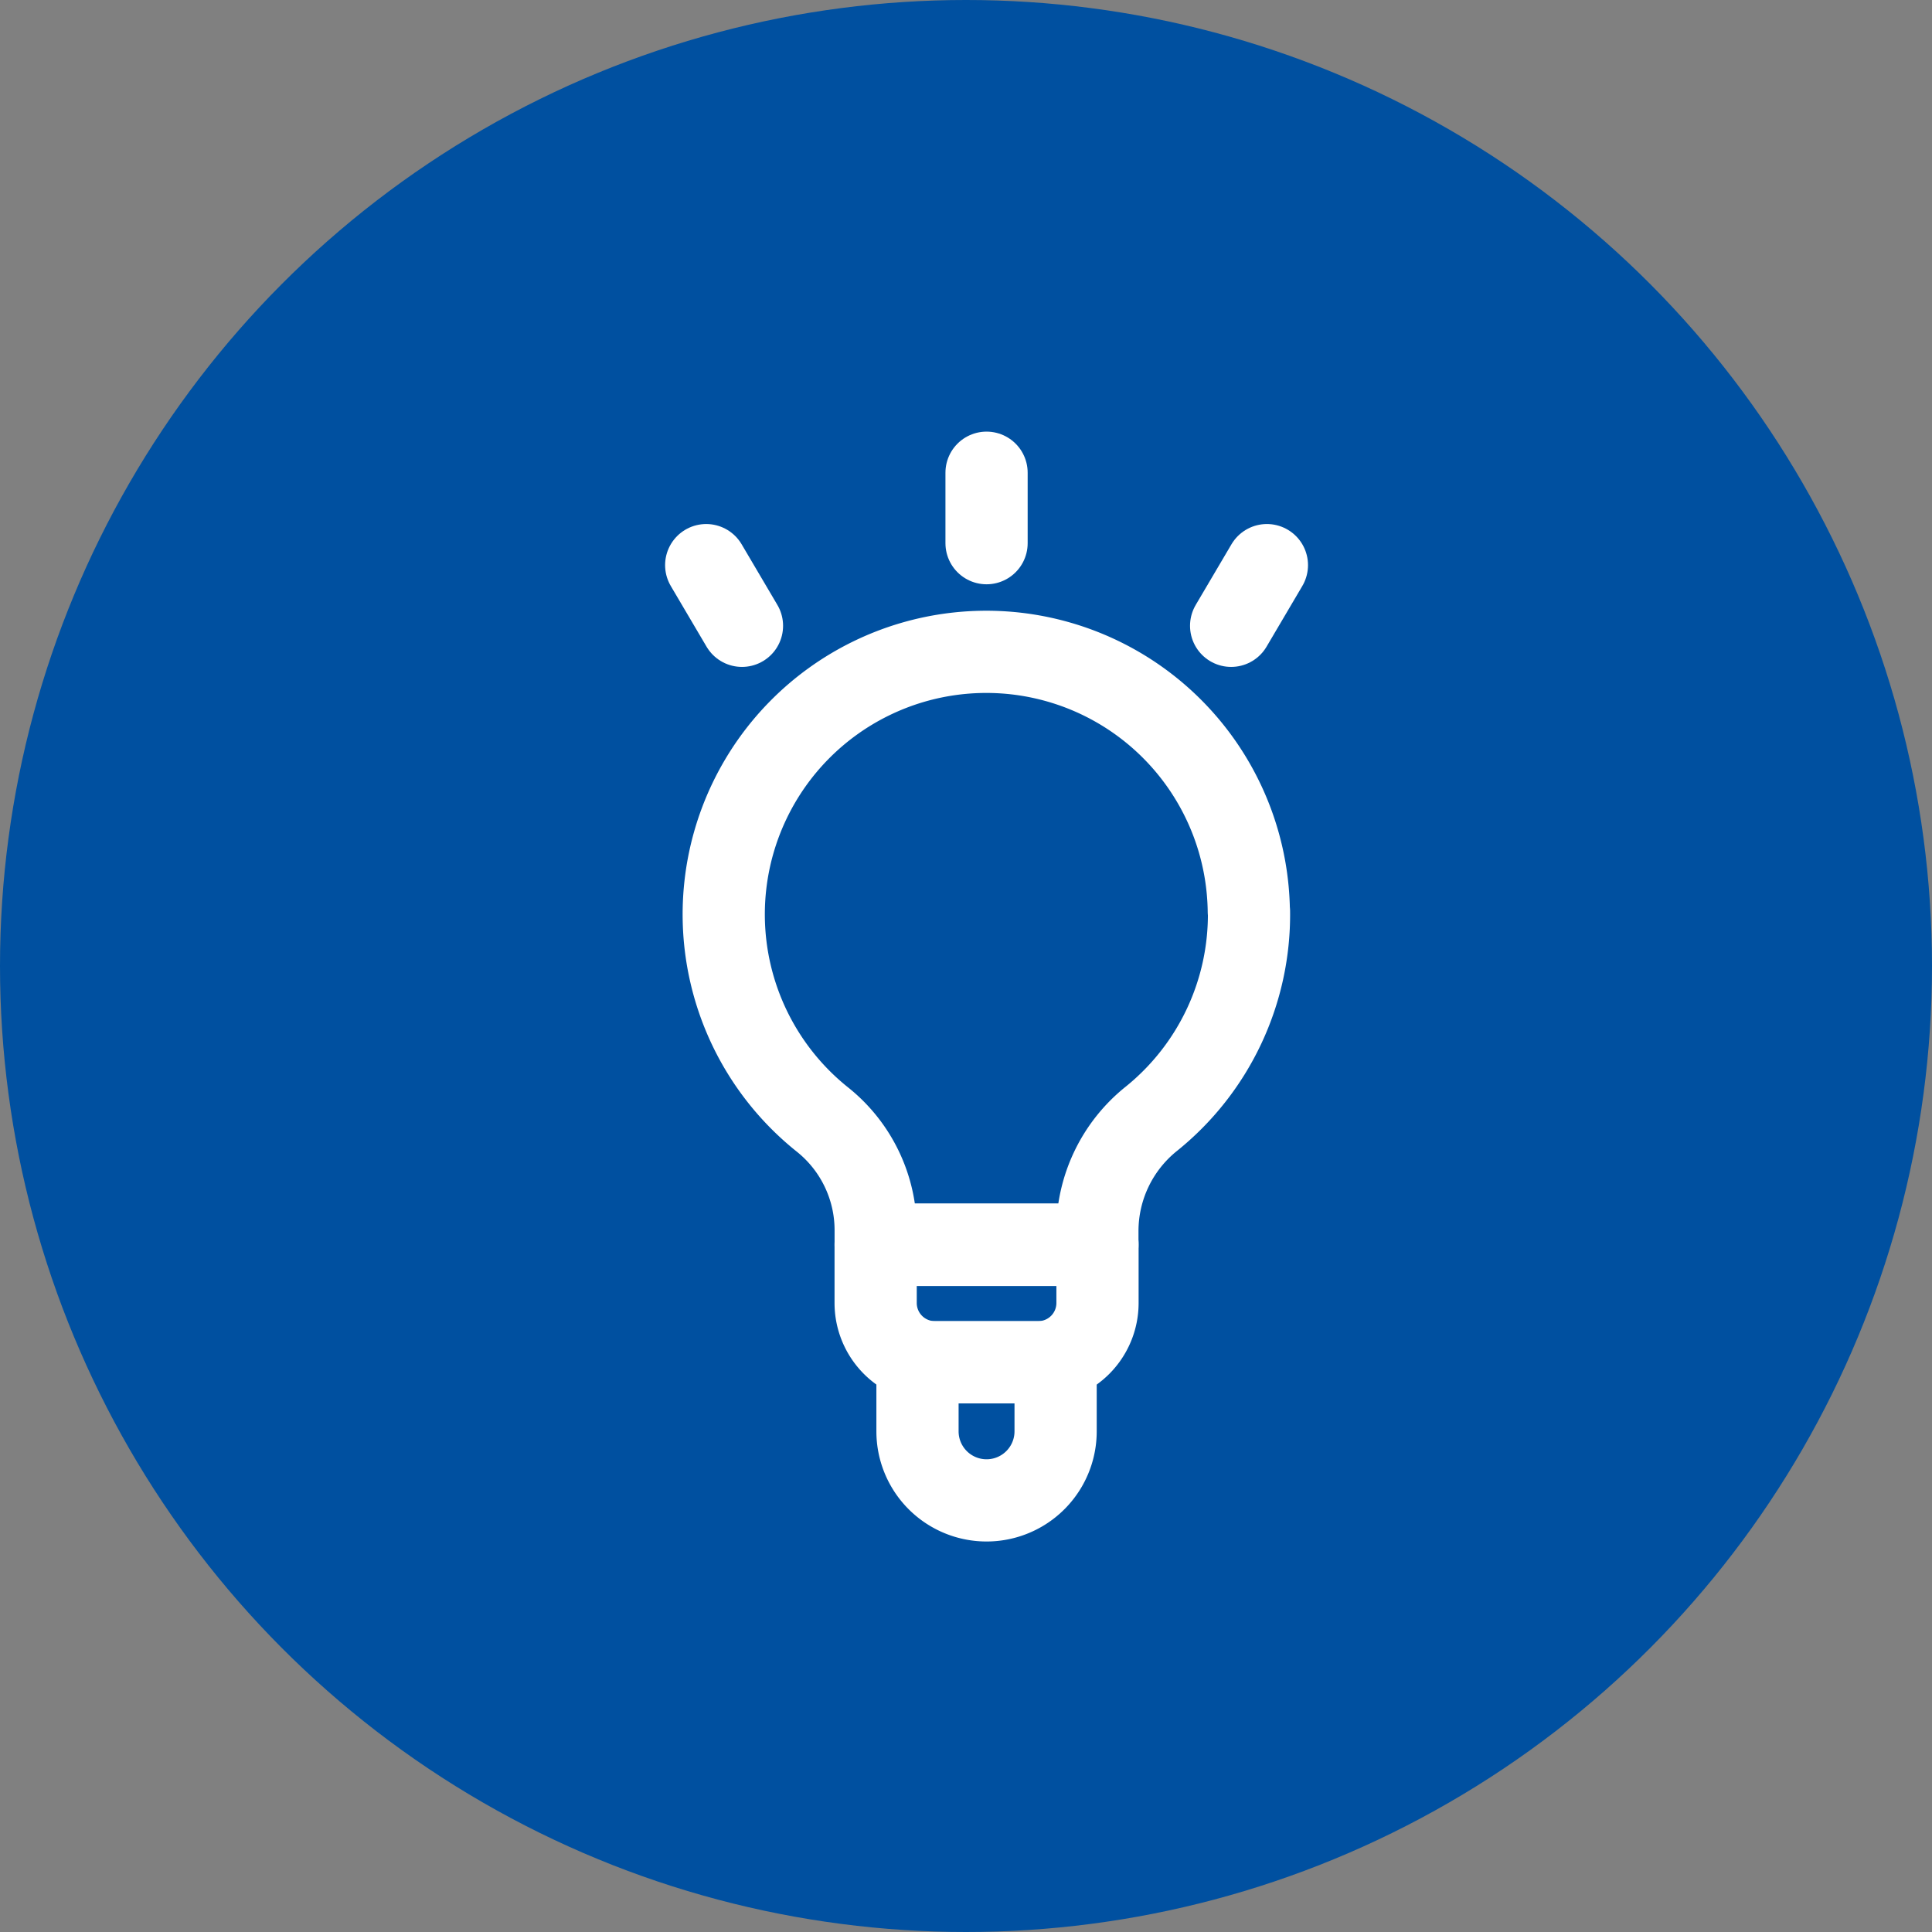
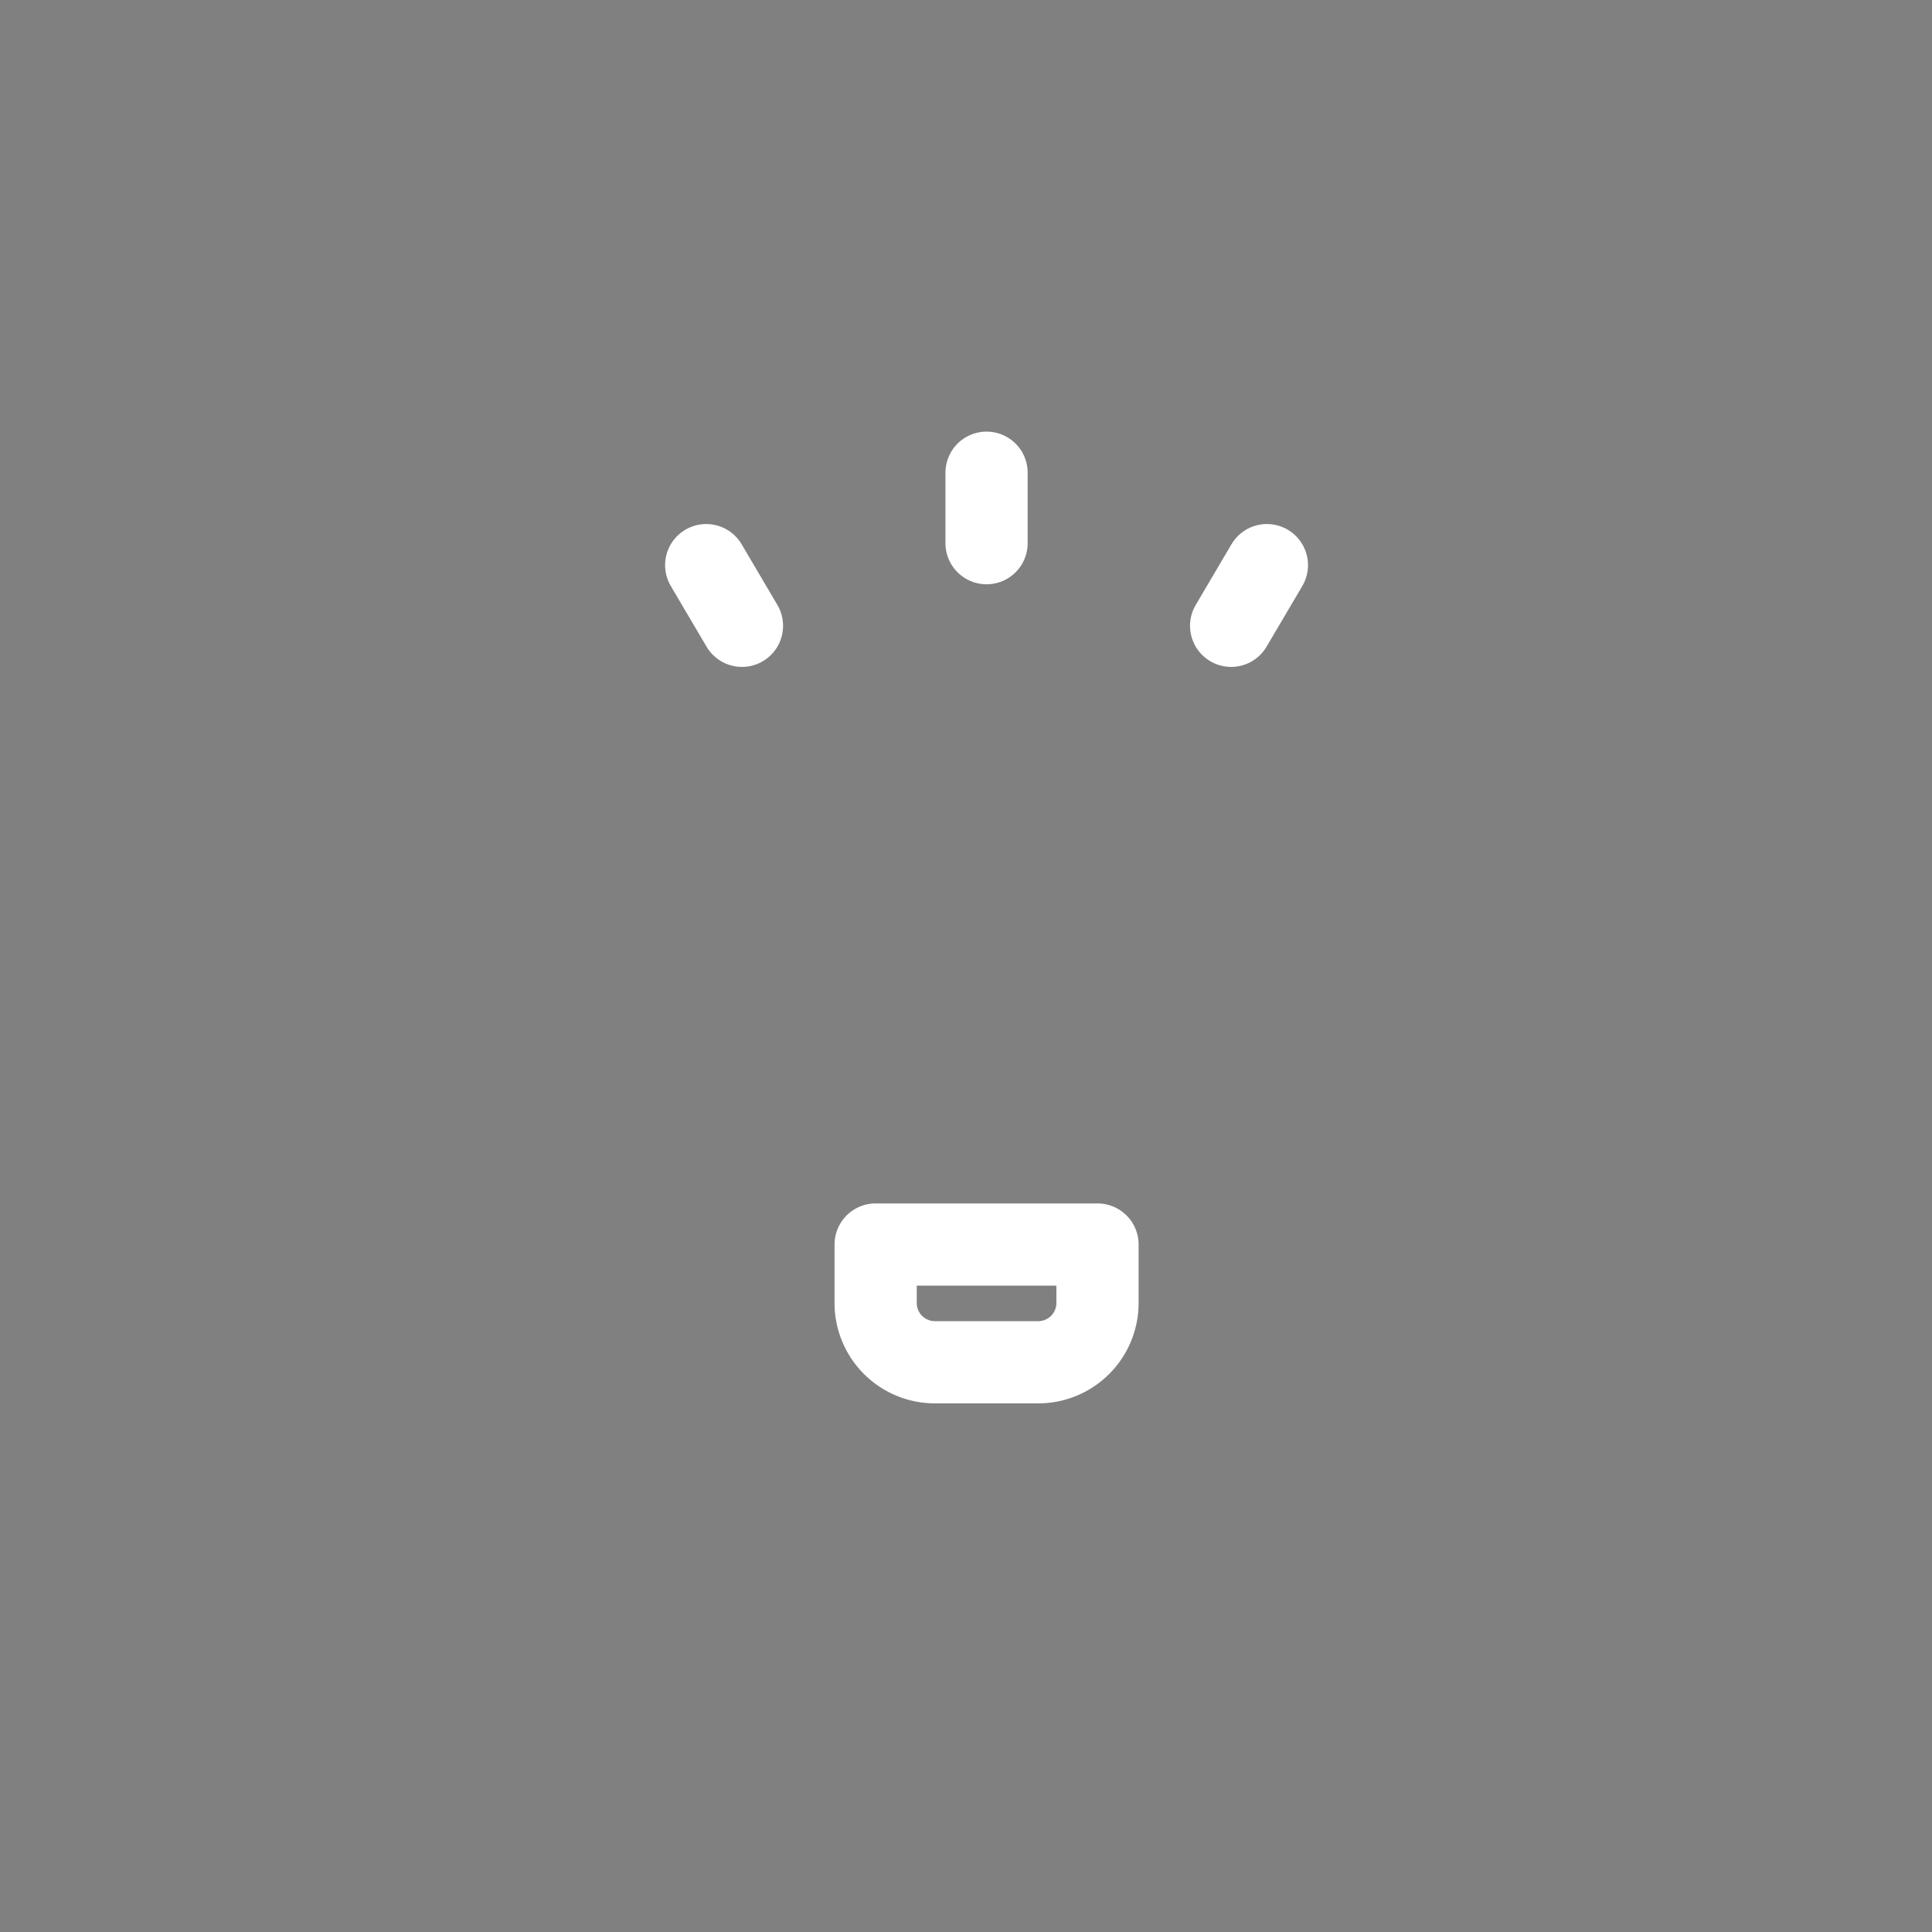
<svg xmlns="http://www.w3.org/2000/svg" width="47" height="47" viewBox="0 0 47 47">
  <rect x="0" y="0" width="47" height="47" fill="#808080" stroke="none" />
  <g id="Monitor_threat_intelligence" data-name="Monitor threat intelligence" transform="translate(-1001 -785)">
-     <circle id="Ellipse_79" data-name="Ellipse 79" cx="23.5" cy="23.5" r="23.5" transform="translate(1001 785)" fill="#0050a0" />
    <g id="Group_20622" data-name="Group 20622" transform="translate(3659.615 11922.499)">
-       <path id="Path_43416" data-name="Path 43416" d="M15.769,49.372a6.377,6.377,0,0,1-2.375,5.044,3.5,3.5,0,0,0-1.313,2.72v.349H6.688v-.349A3.446,3.446,0,0,0,5.4,54.44a6.387,6.387,0,1,1,10.365-5.068Z" transform="translate(-2644 -11164.698)" fill="none" stroke="#fff" stroke-linecap="round" stroke-linejoin="round" stroke-width="2" />
      <path id="Path_43417" data-name="Path 43417" d="M61.443,250.49v1.423A1.442,1.442,0,0,1,60,253.354H57.487a1.442,1.442,0,0,1-1.441-1.441V250.49Z" transform="translate(-2693.359 -11357.713)" fill="none" stroke="#fff" stroke-linecap="round" stroke-linejoin="round" stroke-width="2" />
-       <path id="Path_43418" data-name="Path 43418" d="M88.7,291.66v1.68a1.68,1.68,0,0,1-3.36,0v-1.68Z" transform="translate(-2721.635 -11396.019)" fill="none" stroke="#fff" stroke-linecap="round" stroke-linejoin="round" stroke-width="2" />
      <line id="Line_971" data-name="Line 971" y1="1.714" transform="translate(-2634.615 -11125.999)" fill="none" stroke="#fff" stroke-linecap="round" stroke-linejoin="round" stroke-width="2" />
      <line id="Line_972" data-name="Line 972" x1="0.87" y1="1.476" transform="translate(-2641.435 -11123.751)" fill="none" stroke="#fff" stroke-linecap="round" stroke-linejoin="round" stroke-width="2" />
      <line id="Line_973" data-name="Line 973" y1="1.476" x2="0.87" transform="translate(-2628.665 -11123.751)" fill="none" stroke="#fff" stroke-linecap="round" stroke-linejoin="round" stroke-width="2" />
    </g>
  </g>
</svg>